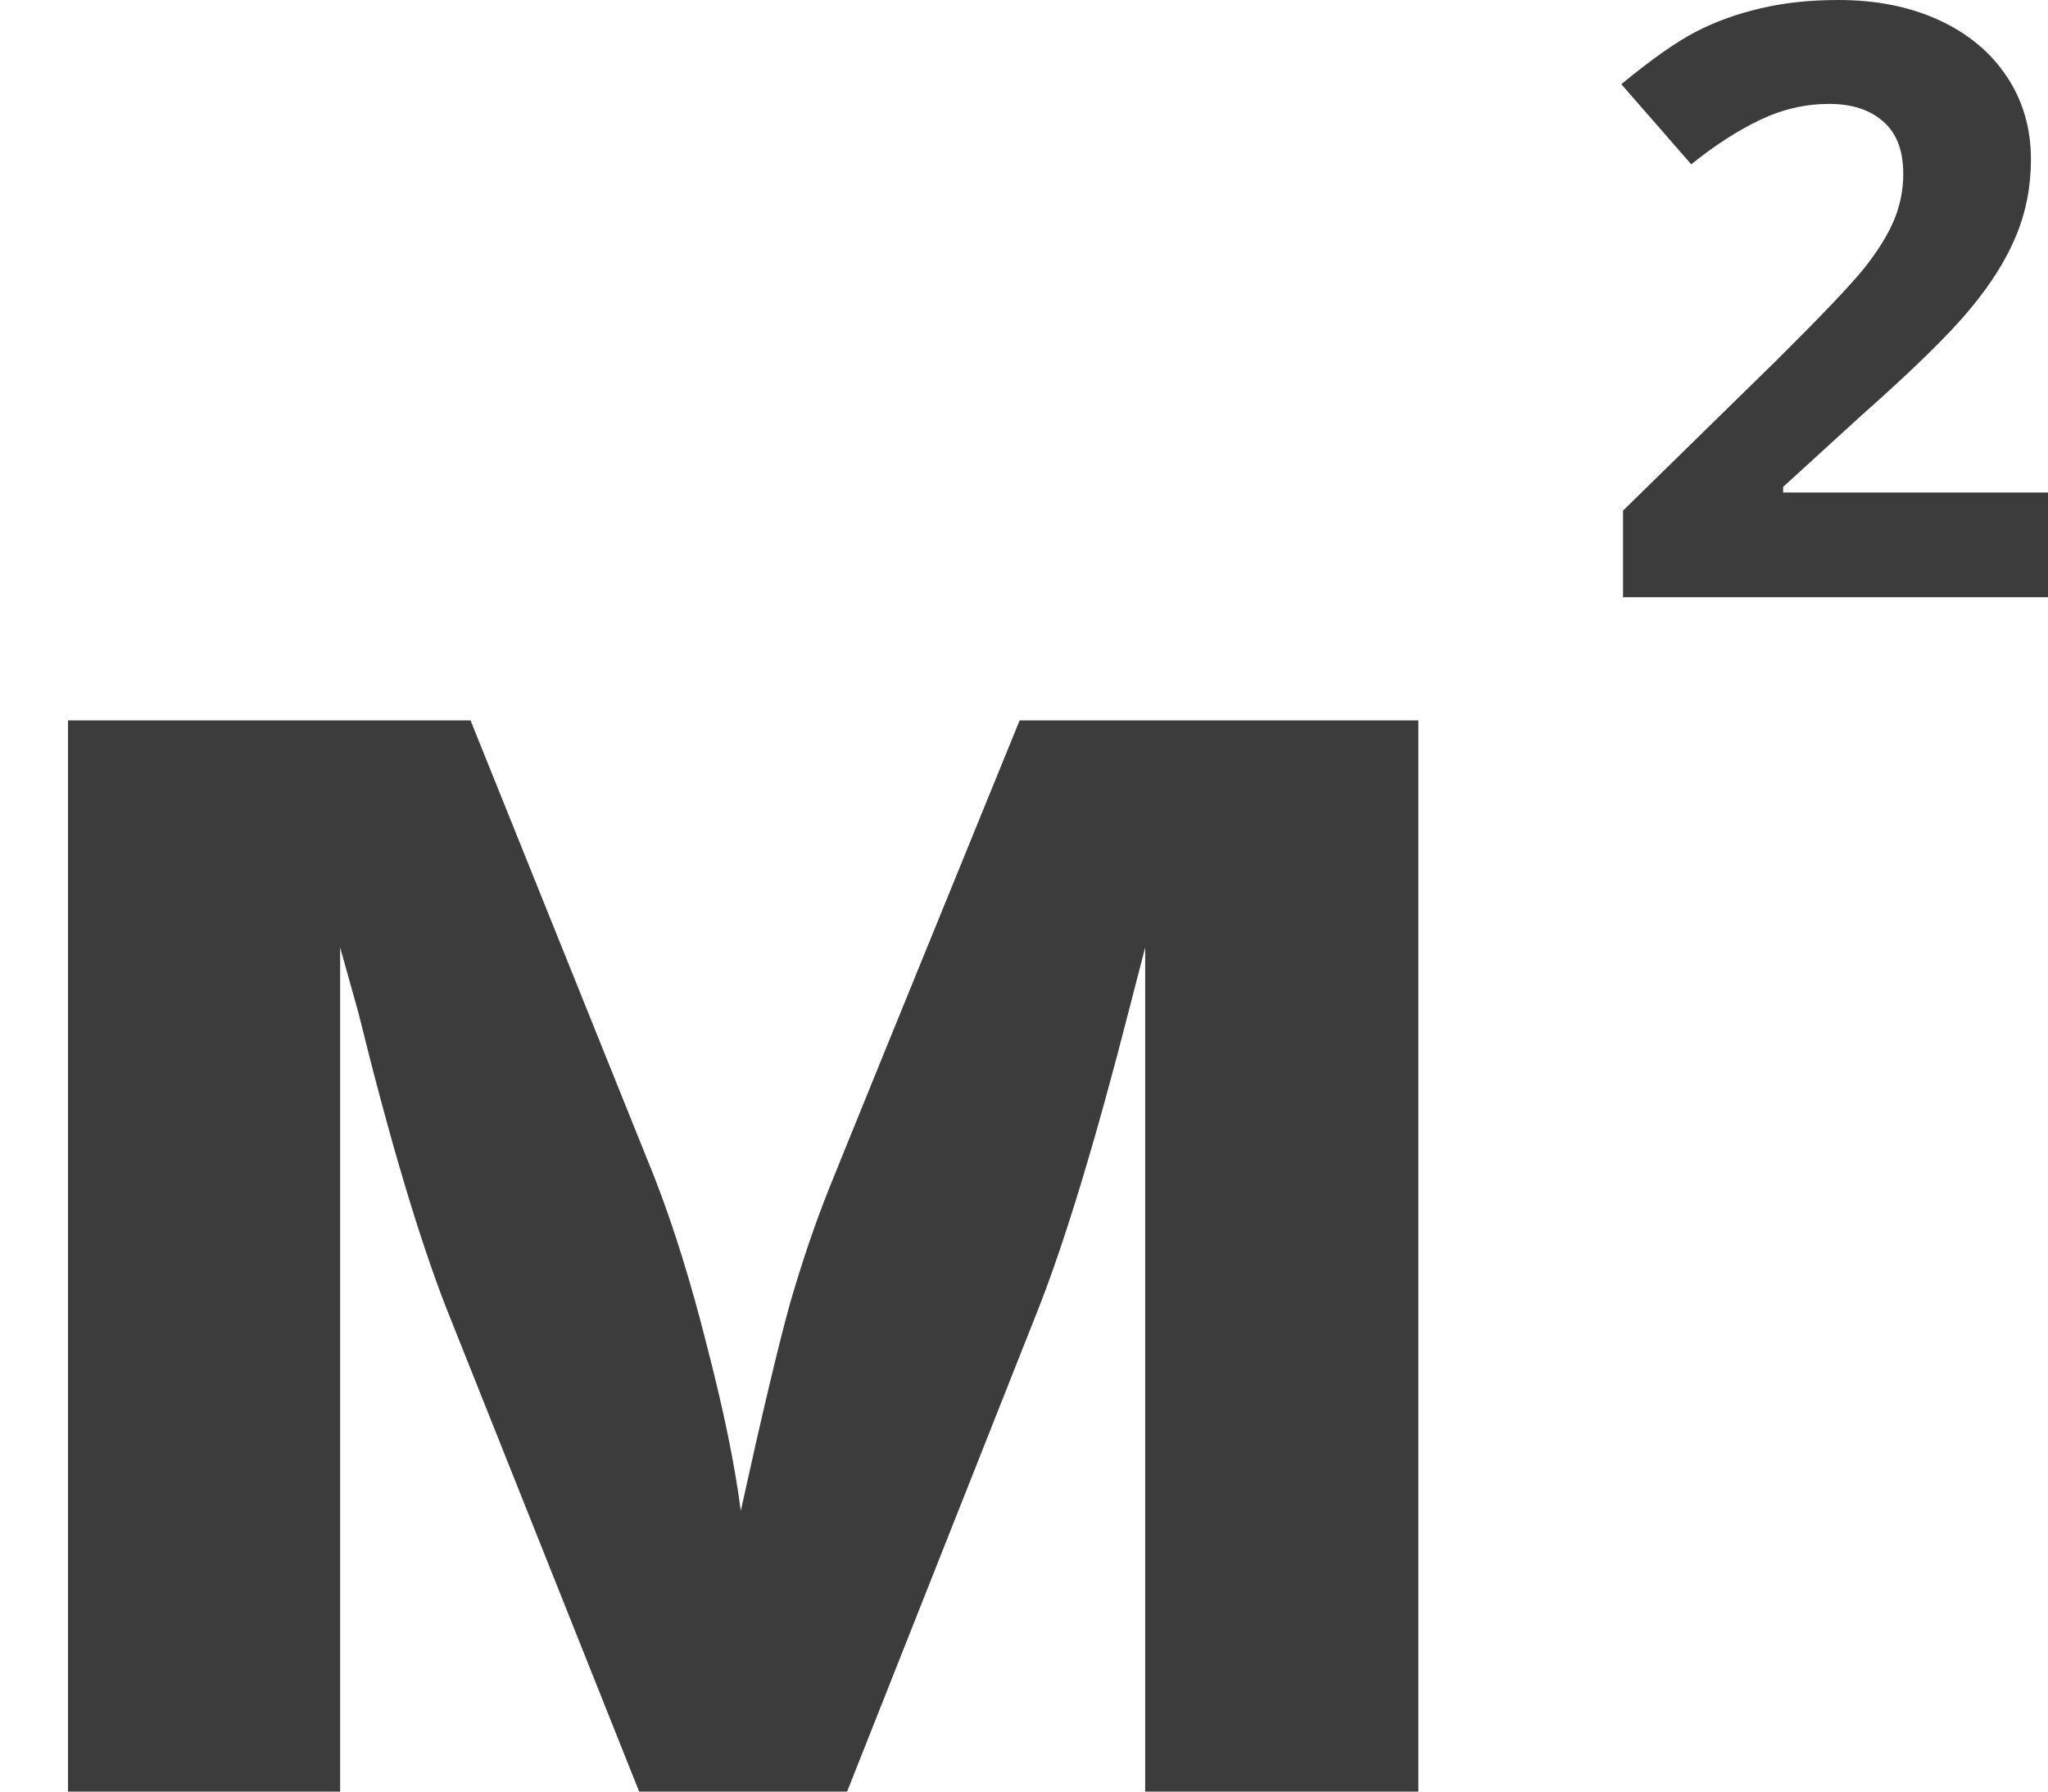
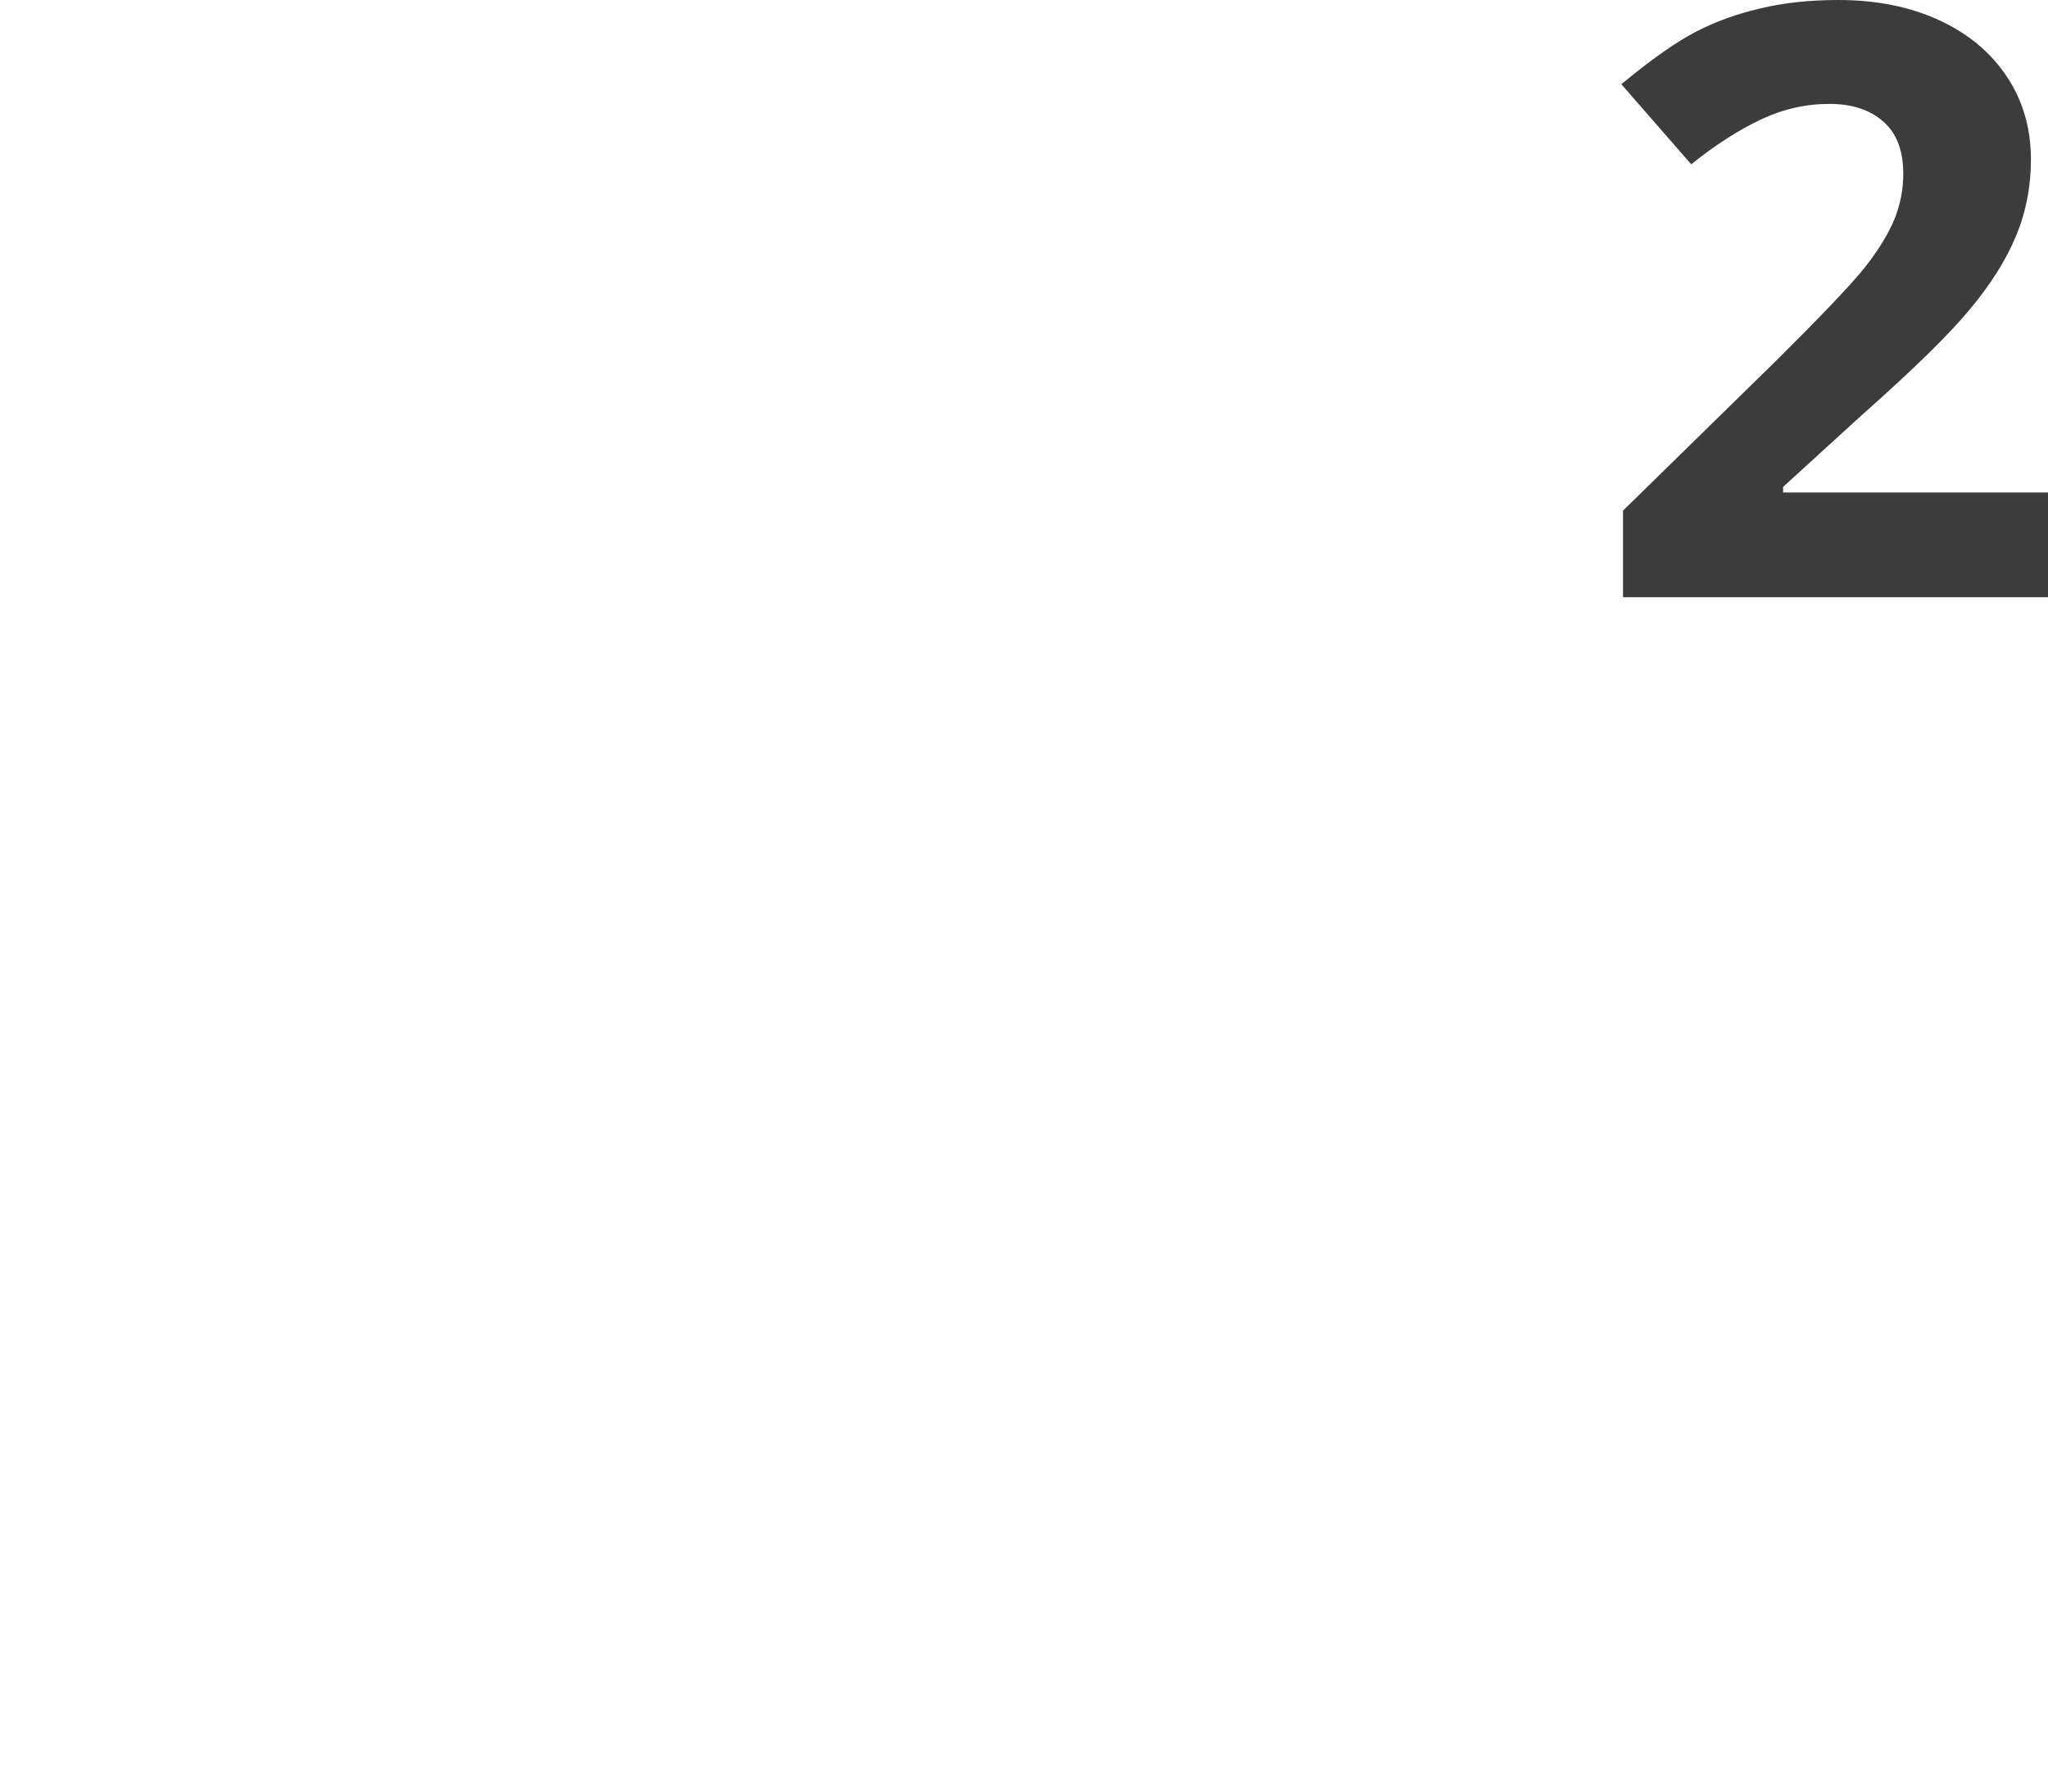
<svg xmlns="http://www.w3.org/2000/svg" width="24" height="21" viewBox="0 0 24 21" fill="none">
  <path d="M24 7H19.02V5.985L20.808 4.234C21.338 3.708 21.684 3.345 21.846 3.144C22.008 2.939 22.125 2.75 22.197 2.577C22.268 2.404 22.304 2.225 22.304 2.039C22.304 1.762 22.224 1.556 22.065 1.421C21.909 1.285 21.7 1.218 21.437 1.218C21.16 1.218 20.892 1.279 20.633 1.402C20.373 1.525 20.101 1.699 19.819 1.926L19 0.987C19.351 0.697 19.642 0.492 19.872 0.373C20.103 0.253 20.355 0.162 20.628 0.099C20.901 0.033 21.206 0 21.544 0C21.989 0 22.382 0.079 22.723 0.236C23.064 0.393 23.329 0.614 23.517 0.897C23.706 1.18 23.8 1.504 23.8 1.869C23.8 2.187 23.742 2.486 23.625 2.766C23.511 3.043 23.332 3.328 23.089 3.62C22.848 3.913 22.423 4.33 21.812 4.871L20.896 5.707V5.773H24V7Z" fill="#3C3C3C" />
-   <path d="M16.621 21H13.42V11.106L13.24 11.802C12.836 13.382 12.473 14.576 12.151 15.385L9.927 21H7.49L5.233 15.34C4.911 14.516 4.567 13.36 4.2 11.87L3.986 11.106V21H0.797V8.444H5.514L7.67 13.801C7.895 14.378 8.1 15.04 8.288 15.789C8.482 16.538 8.613 17.178 8.681 17.709C8.928 16.586 9.119 15.782 9.253 15.295C9.396 14.801 9.549 14.348 9.714 13.936C9.879 13.524 10.623 11.694 11.949 8.444H16.621V21Z" fill="#3C3C3C" />
</svg>